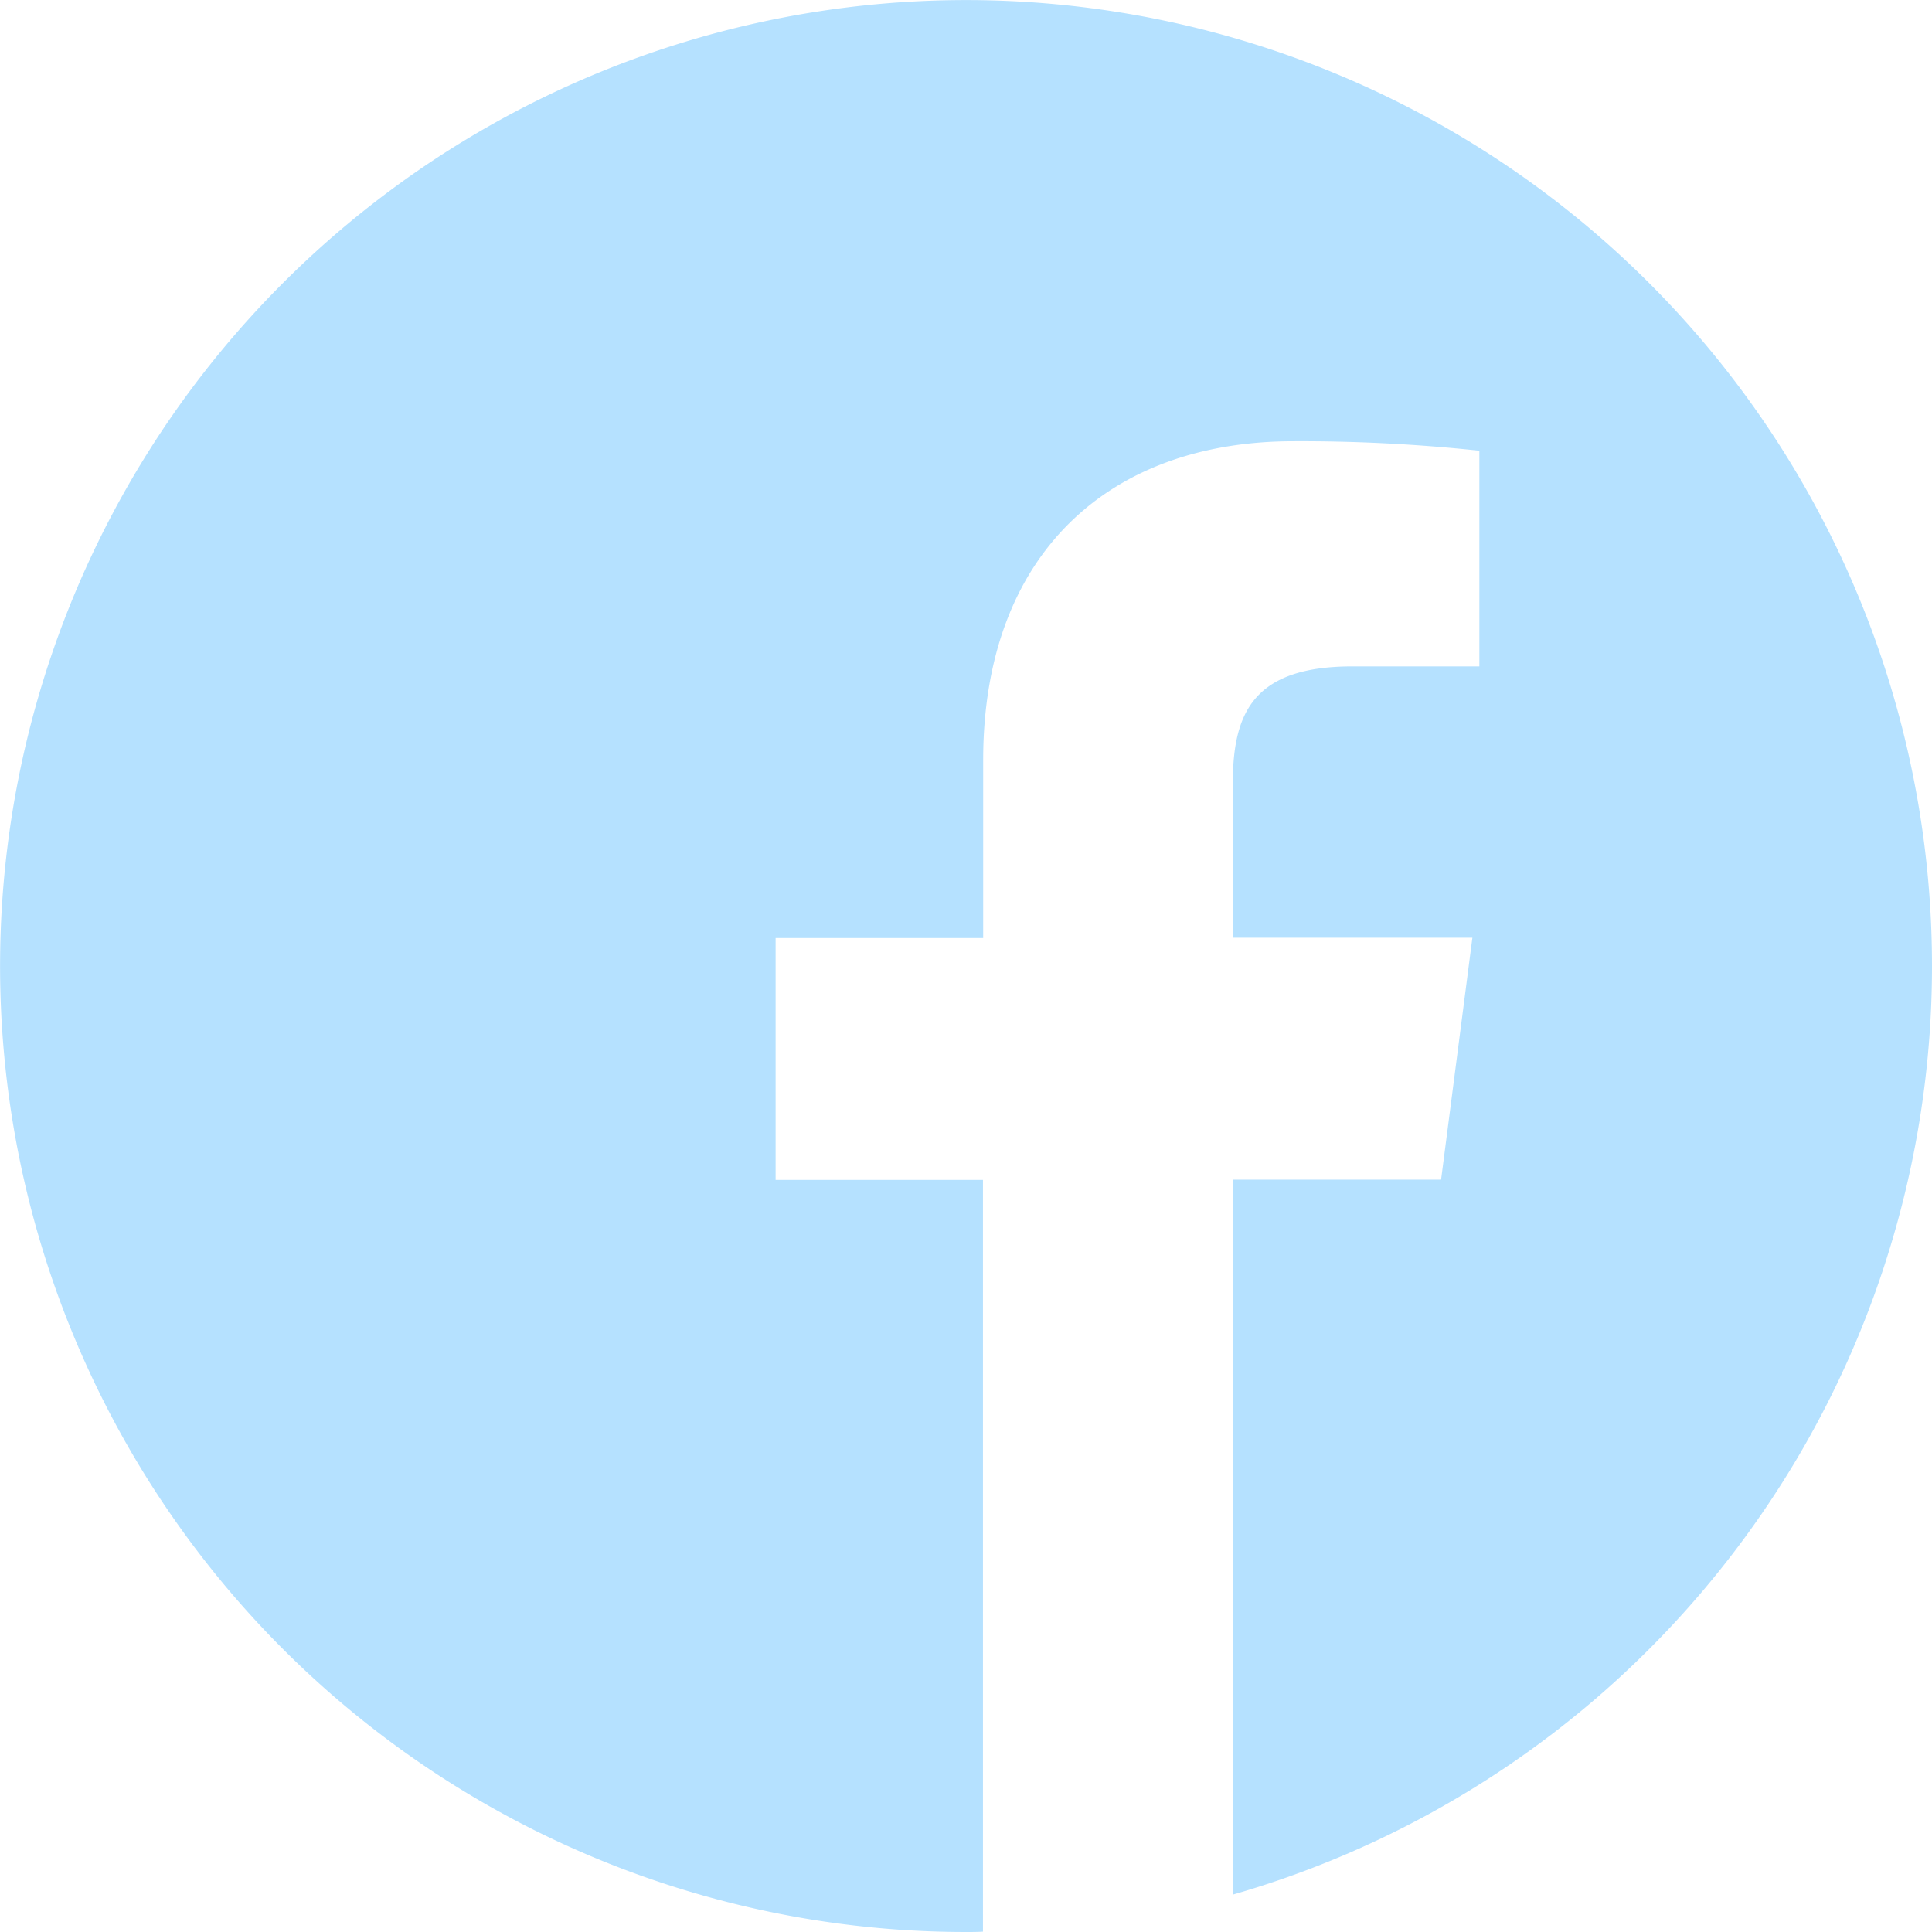
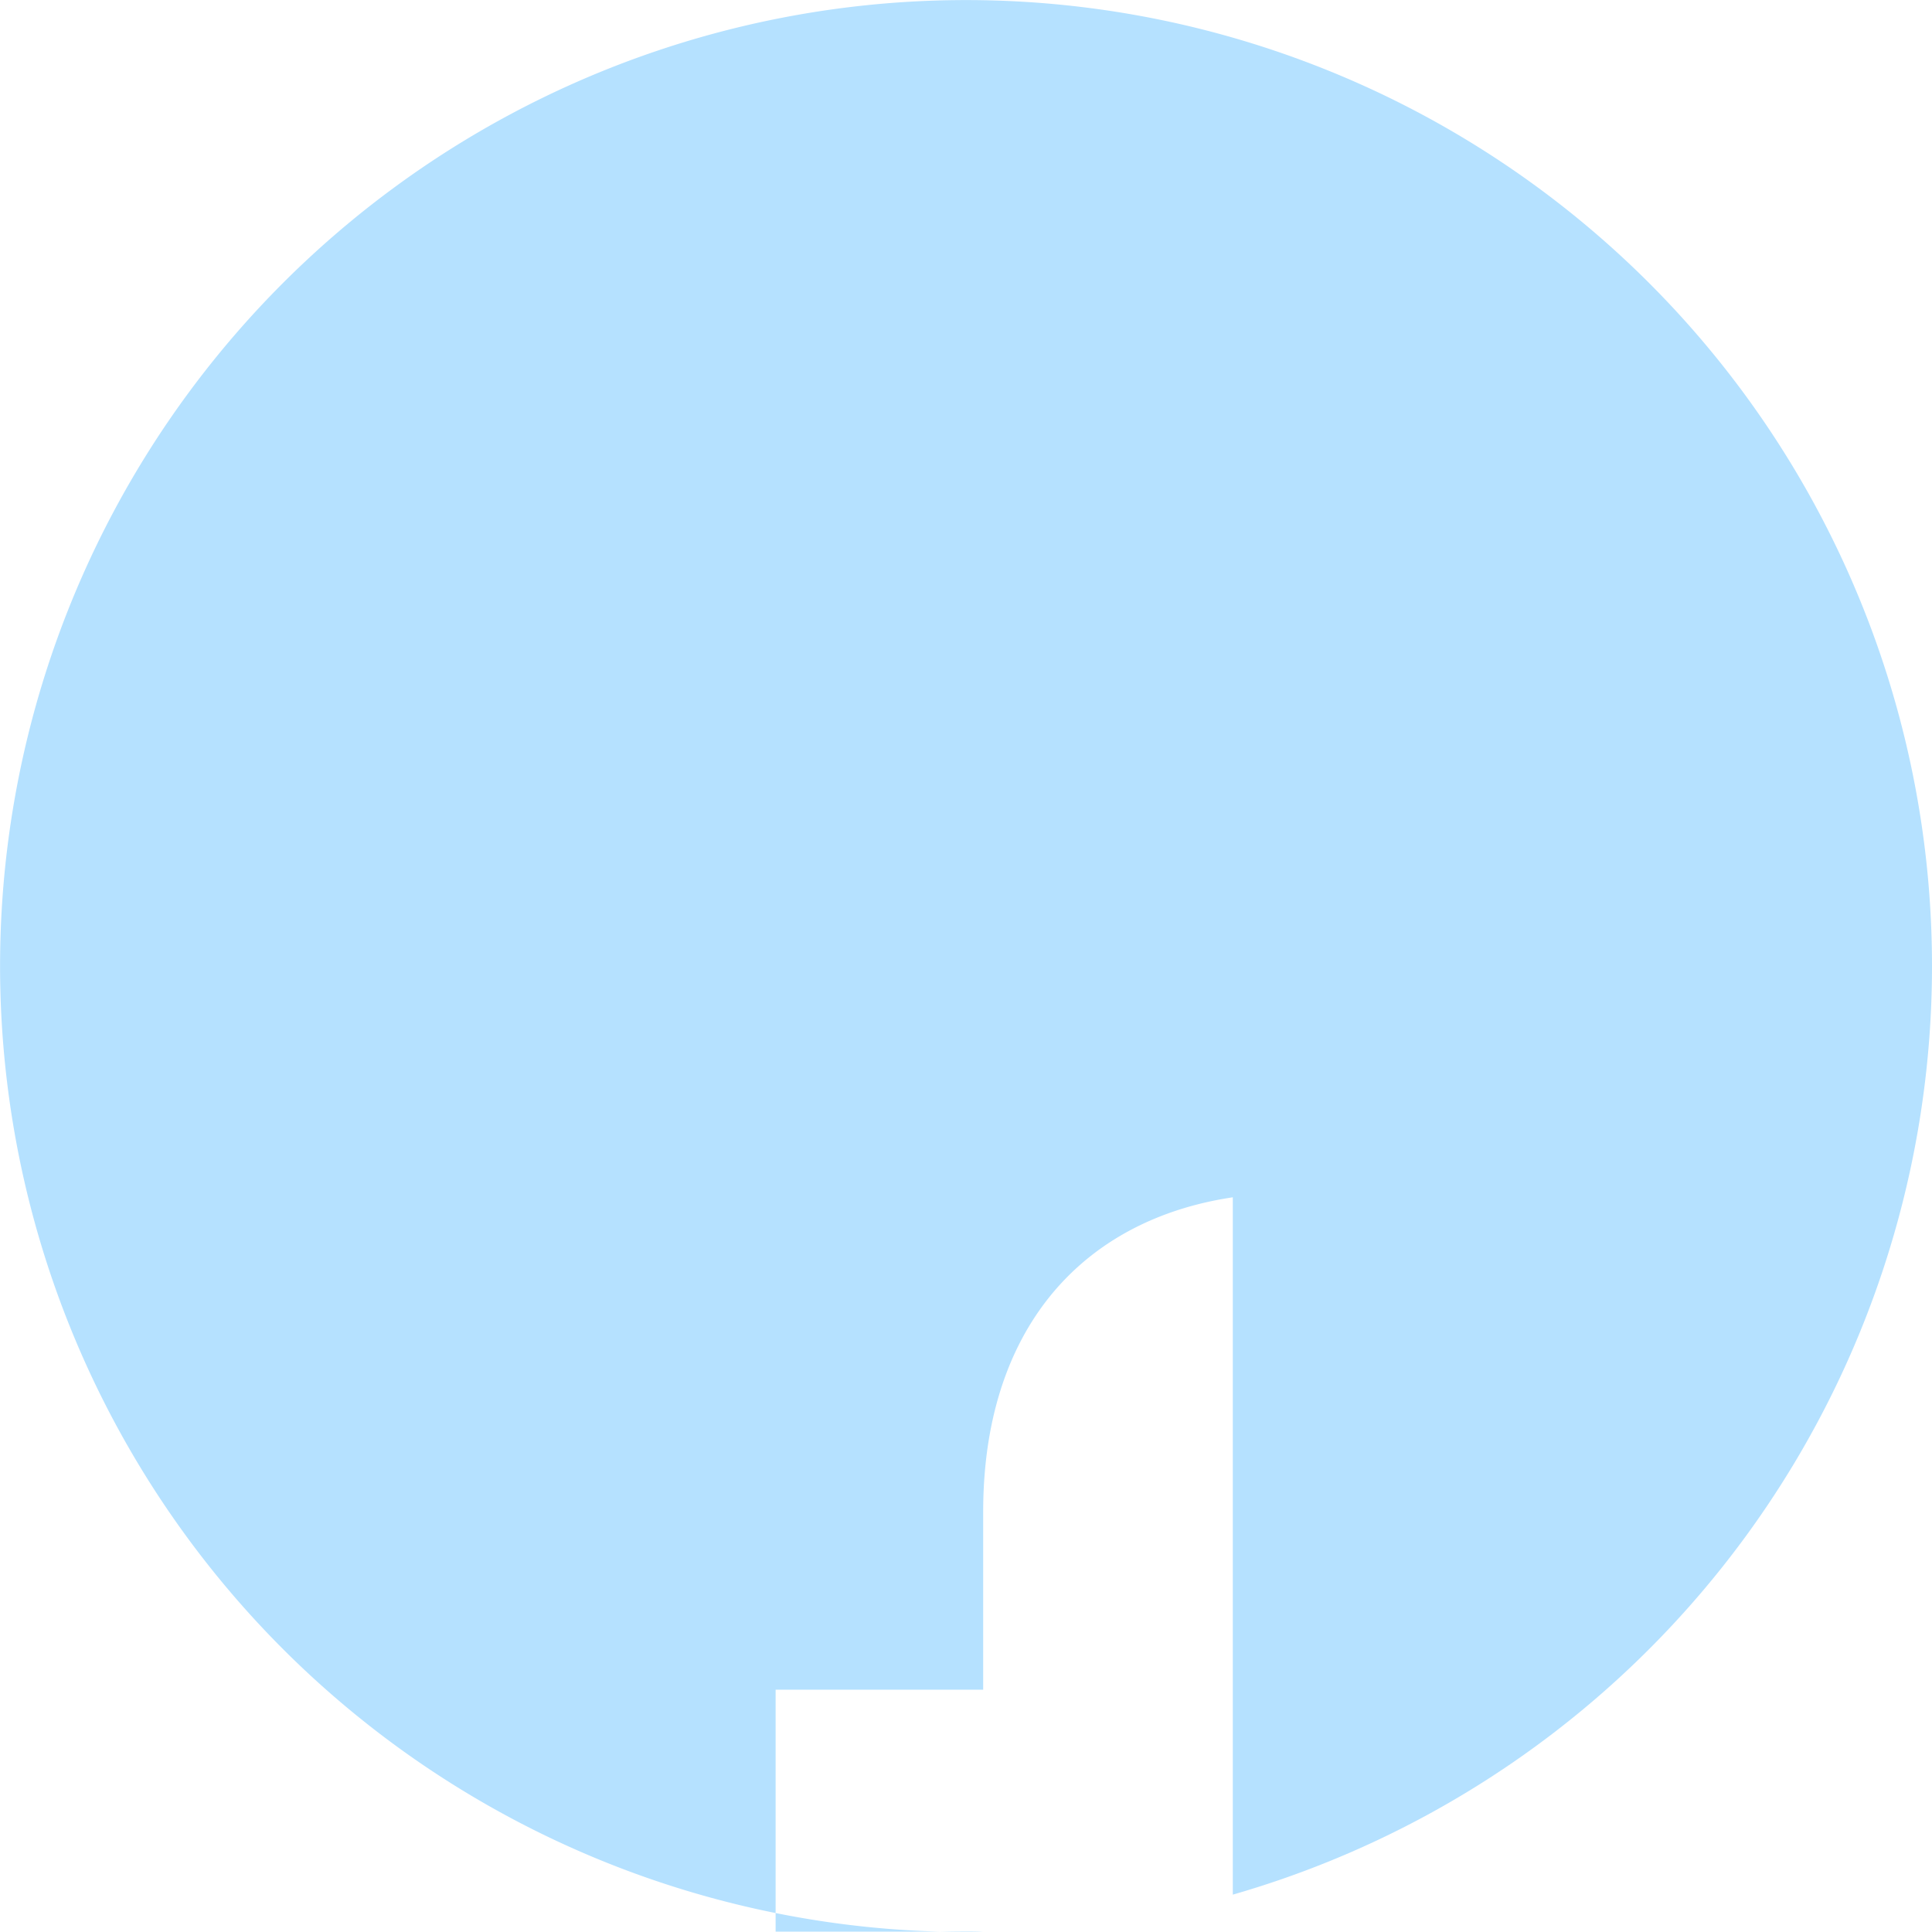
<svg xmlns="http://www.w3.org/2000/svg" width="27.151" height="27.151" viewBox="0 0 27.151 27.151">
-   <path id="_001-facebook" data-name="001-facebook" d="M27.151,13.575A13.575,13.575,0,1,0,13.575,27.151c.08,0,.159,0,.239-.005V16.582H10.9v-3.4h2.917v-2.5c0-2.9,1.771-4.481,4.359-4.481a23.692,23.692,0,0,1,2.614.133V9.365H19.006c-1.405,0-1.681.668-1.681,1.649v2.164h3.367l-.44,3.4H17.325V26.626A13.58,13.58,0,0,0,27.151,13.575Z" fill="#b5e1ff" />
+   <path id="_001-facebook" data-name="001-facebook" d="M27.151,13.575A13.575,13.575,0,1,0,13.575,27.151c.08,0,.159,0,.239-.005H10.9v-3.4h2.917v-2.5c0-2.9,1.771-4.481,4.359-4.481a23.692,23.692,0,0,1,2.614.133V9.365H19.006c-1.405,0-1.681.668-1.681,1.649v2.164h3.367l-.44,3.4H17.325V26.626A13.58,13.58,0,0,0,27.151,13.575Z" fill="#b5e1ff" />
</svg>